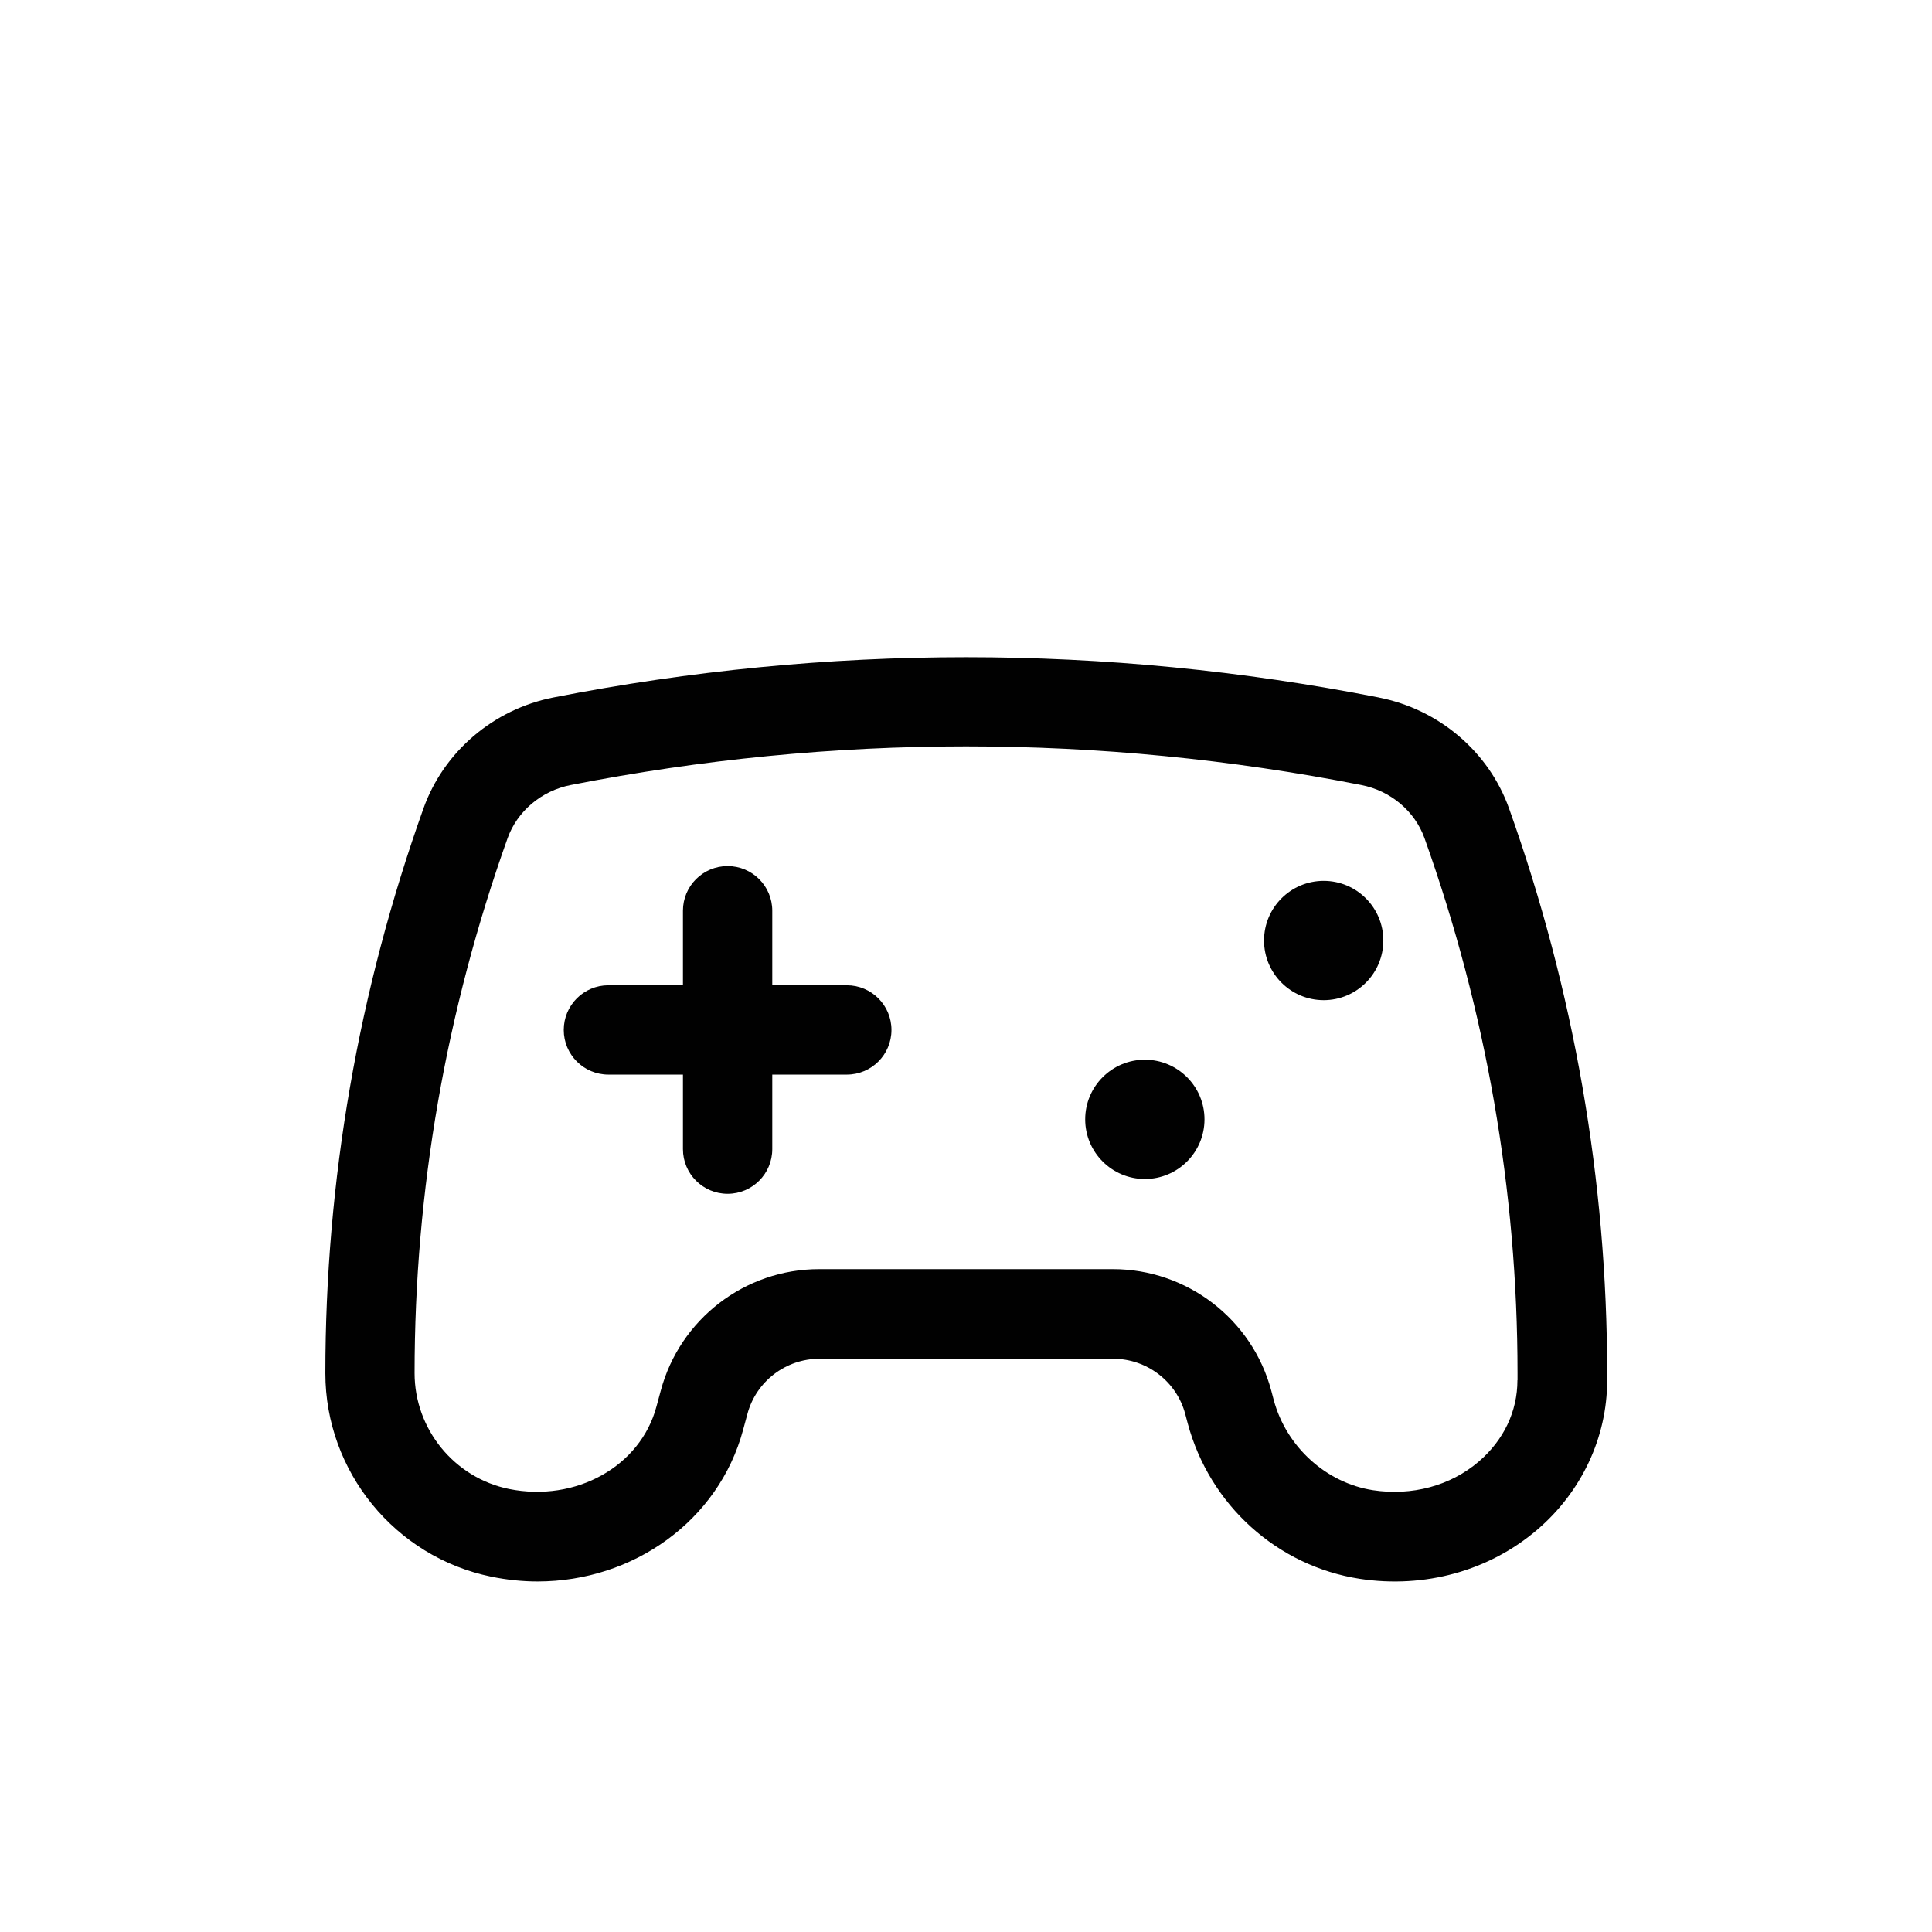
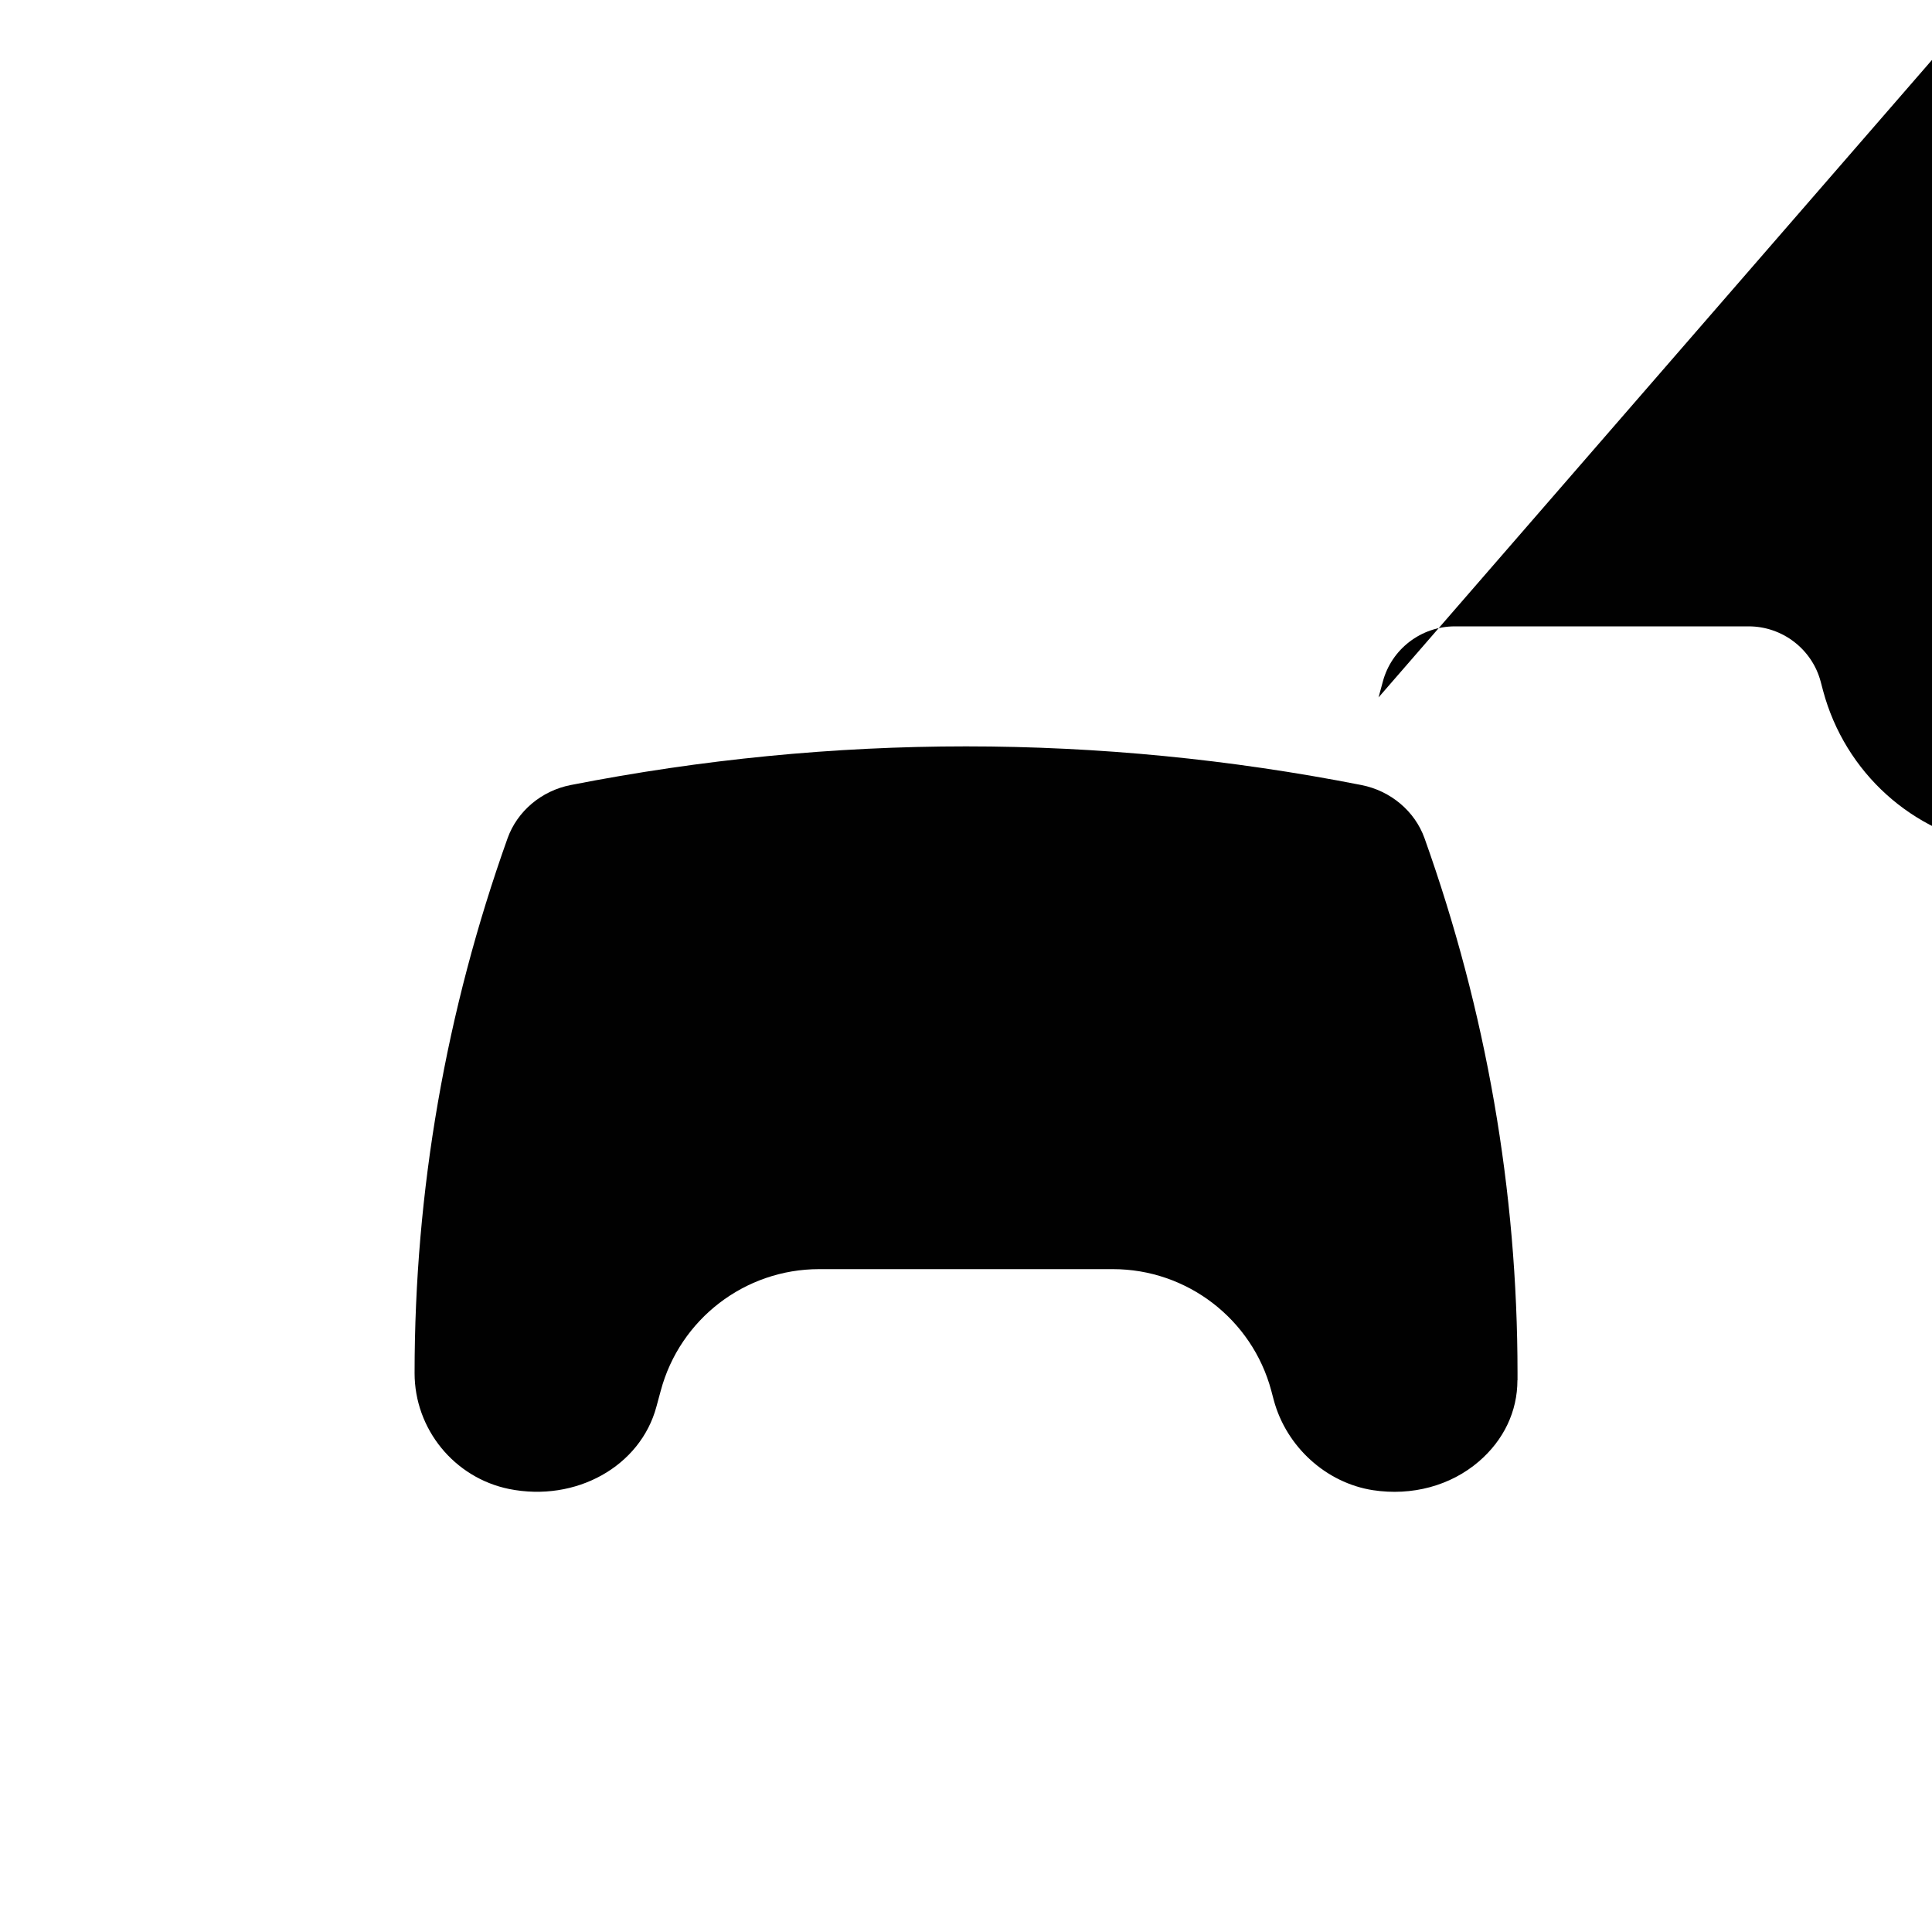
<svg xmlns="http://www.w3.org/2000/svg" id="Layer_2" data-name="Layer 2" viewBox="0 0 189.48 189.48">
  <defs>
    <style> .cls-1 { fill: #010101; } .cls-1, .cls-2 { stroke-width: 0px; } .cls-2 { fill: none; } </style>
  </defs>
  <g id="Layer_1-2" data-name="Layer 1">
-     <path class="cls-1" d="M135.2,68.4c-26.84-5.26-54.06-5.26-80.9,0-5.9,1.15-10.79,5.33-12.77,10.89-6.39,17.89-9.62,36.53-9.62,55.4,0,9.62,6.84,18.01,16.27,19.94,1.52.31,3.04.47,4.54.47,9.37,0,17.76-5.94,20.16-14.87l.42-1.55c.85-3.19,3.76-5.42,7.06-5.42h28.82c3.3,0,6.21,2.23,7.06,5.41l.24.91c2.15,8.02,8.78,14.01,16.88,15.26,6.36.97,12.69-.78,17.41-4.82,4.35-3.73,6.85-9.06,6.85-14.63v-.69c0-18.87-3.24-37.52-9.62-55.41-1.98-5.56-6.88-9.73-12.77-10.88ZM148.82,135.37c0,3.05-1.34,5.87-3.79,7.97-2.77,2.38-6.56,3.39-10.37,2.81-4.6-.71-8.51-4.26-9.74-8.85l-.24-.91c-1.88-7.02-8.27-11.92-15.53-11.92h-28.82c-7.27,0-13.65,4.9-15.53,11.93l-.42,1.55c-1.57,5.87-7.91,9.4-14.46,8.08-5.37-1.1-9.26-5.87-9.26-11.36,0-17.86,3.07-35.51,9.12-52.46.95-2.65,3.32-4.66,6.2-5.22,12.86-2.52,25.81-3.79,38.76-3.79s25.9,1.26,38.77,3.79c2.87.56,5.25,2.56,6.2,5.22,6.05,16.95,9.12,34.6,9.12,52.46v.69ZM135.67,92.24c0,3.23-2.62,5.85-5.85,5.85s-5.85-2.62-5.85-5.85,2.62-5.85,5.85-5.85,5.85,2.62,5.85,5.85ZM118.13,109.78c0,3.23-2.62,5.85-5.85,5.85s-5.85-2.62-5.85-5.85,2.62-5.85,5.85-5.85,5.85,2.62,5.85,5.85ZM87.43,101.01c0,2.42-1.96,4.38-4.38,4.38h-7.31v7.31c0,2.42-1.96,4.38-4.38,4.38s-4.38-1.96-4.38-4.38v-7.31h-7.31c-2.42,0-4.38-1.96-4.38-4.38s1.96-4.38,4.38-4.38h7.31v-7.31c0-2.42,1.96-4.38,4.38-4.38s4.38,1.96,4.38,4.38v7.31h7.31c2.42,0,4.38,1.96,4.38,4.38Z" />
-     <rect class="cls-2" width="189.48" height="189.48" />
+     <path class="cls-1" d="M135.2,68.4l.42-1.55c.85-3.19,3.76-5.42,7.06-5.42h28.82c3.3,0,6.21,2.23,7.06,5.41l.24.91c2.15,8.02,8.78,14.01,16.88,15.26,6.36.97,12.69-.78,17.41-4.82,4.35-3.73,6.85-9.06,6.85-14.63v-.69c0-18.87-3.24-37.52-9.62-55.41-1.98-5.56-6.88-9.73-12.77-10.88ZM148.82,135.37c0,3.05-1.34,5.87-3.79,7.97-2.77,2.38-6.56,3.39-10.37,2.81-4.6-.71-8.51-4.26-9.74-8.85l-.24-.91c-1.88-7.02-8.27-11.92-15.53-11.92h-28.82c-7.27,0-13.65,4.9-15.53,11.93l-.42,1.55c-1.57,5.87-7.91,9.4-14.46,8.08-5.37-1.1-9.26-5.87-9.26-11.36,0-17.86,3.07-35.51,9.12-52.46.95-2.65,3.32-4.66,6.2-5.22,12.86-2.52,25.81-3.79,38.76-3.79s25.9,1.26,38.77,3.79c2.87.56,5.25,2.56,6.2,5.22,6.05,16.95,9.12,34.6,9.12,52.46v.69ZM135.67,92.24c0,3.23-2.62,5.85-5.85,5.85s-5.85-2.62-5.85-5.85,2.62-5.85,5.85-5.85,5.85,2.62,5.85,5.85ZM118.13,109.78c0,3.23-2.62,5.85-5.85,5.85s-5.85-2.62-5.85-5.85,2.62-5.85,5.85-5.85,5.85,2.62,5.85,5.85ZM87.43,101.01c0,2.42-1.96,4.38-4.38,4.38h-7.31v7.31c0,2.42-1.96,4.38-4.38,4.38s-4.38-1.96-4.38-4.38v-7.31h-7.31c-2.42,0-4.38-1.96-4.38-4.38s1.96-4.38,4.38-4.38h7.31v-7.31c0-2.42,1.96-4.38,4.38-4.38s4.38,1.96,4.38,4.38v7.31h7.31c2.42,0,4.38,1.96,4.38,4.38Z" />
  </g>
</svg>